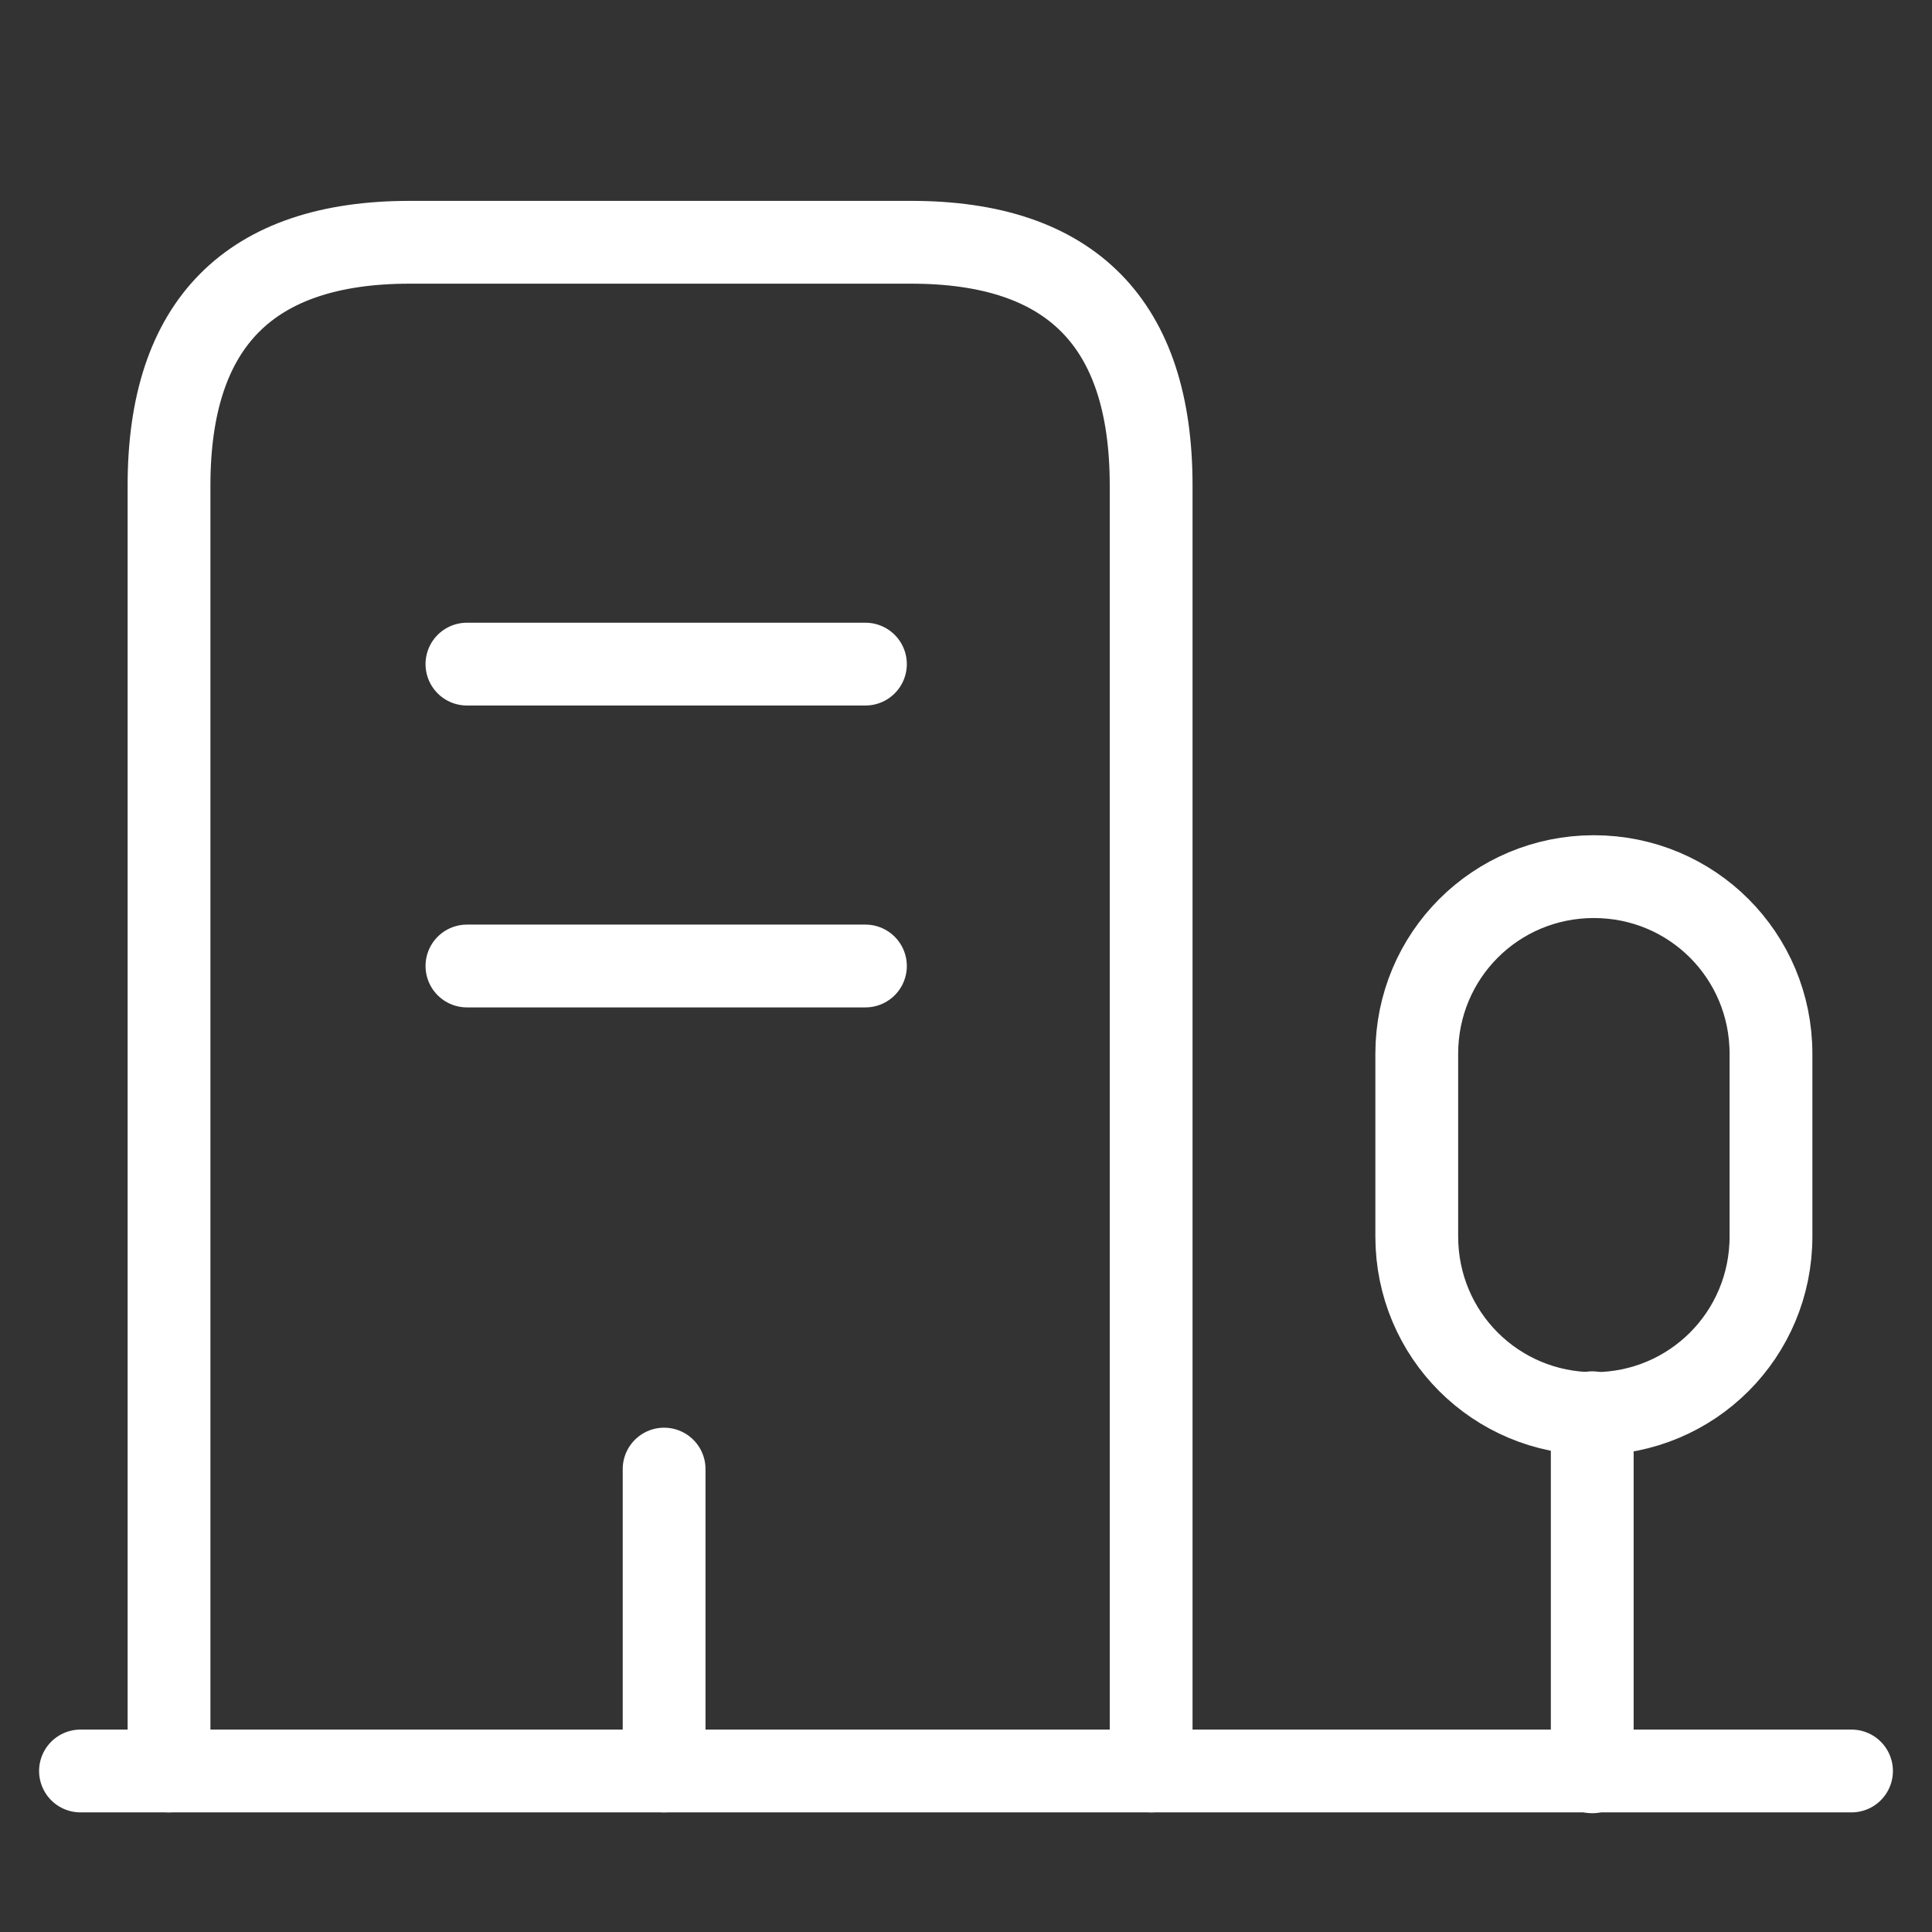
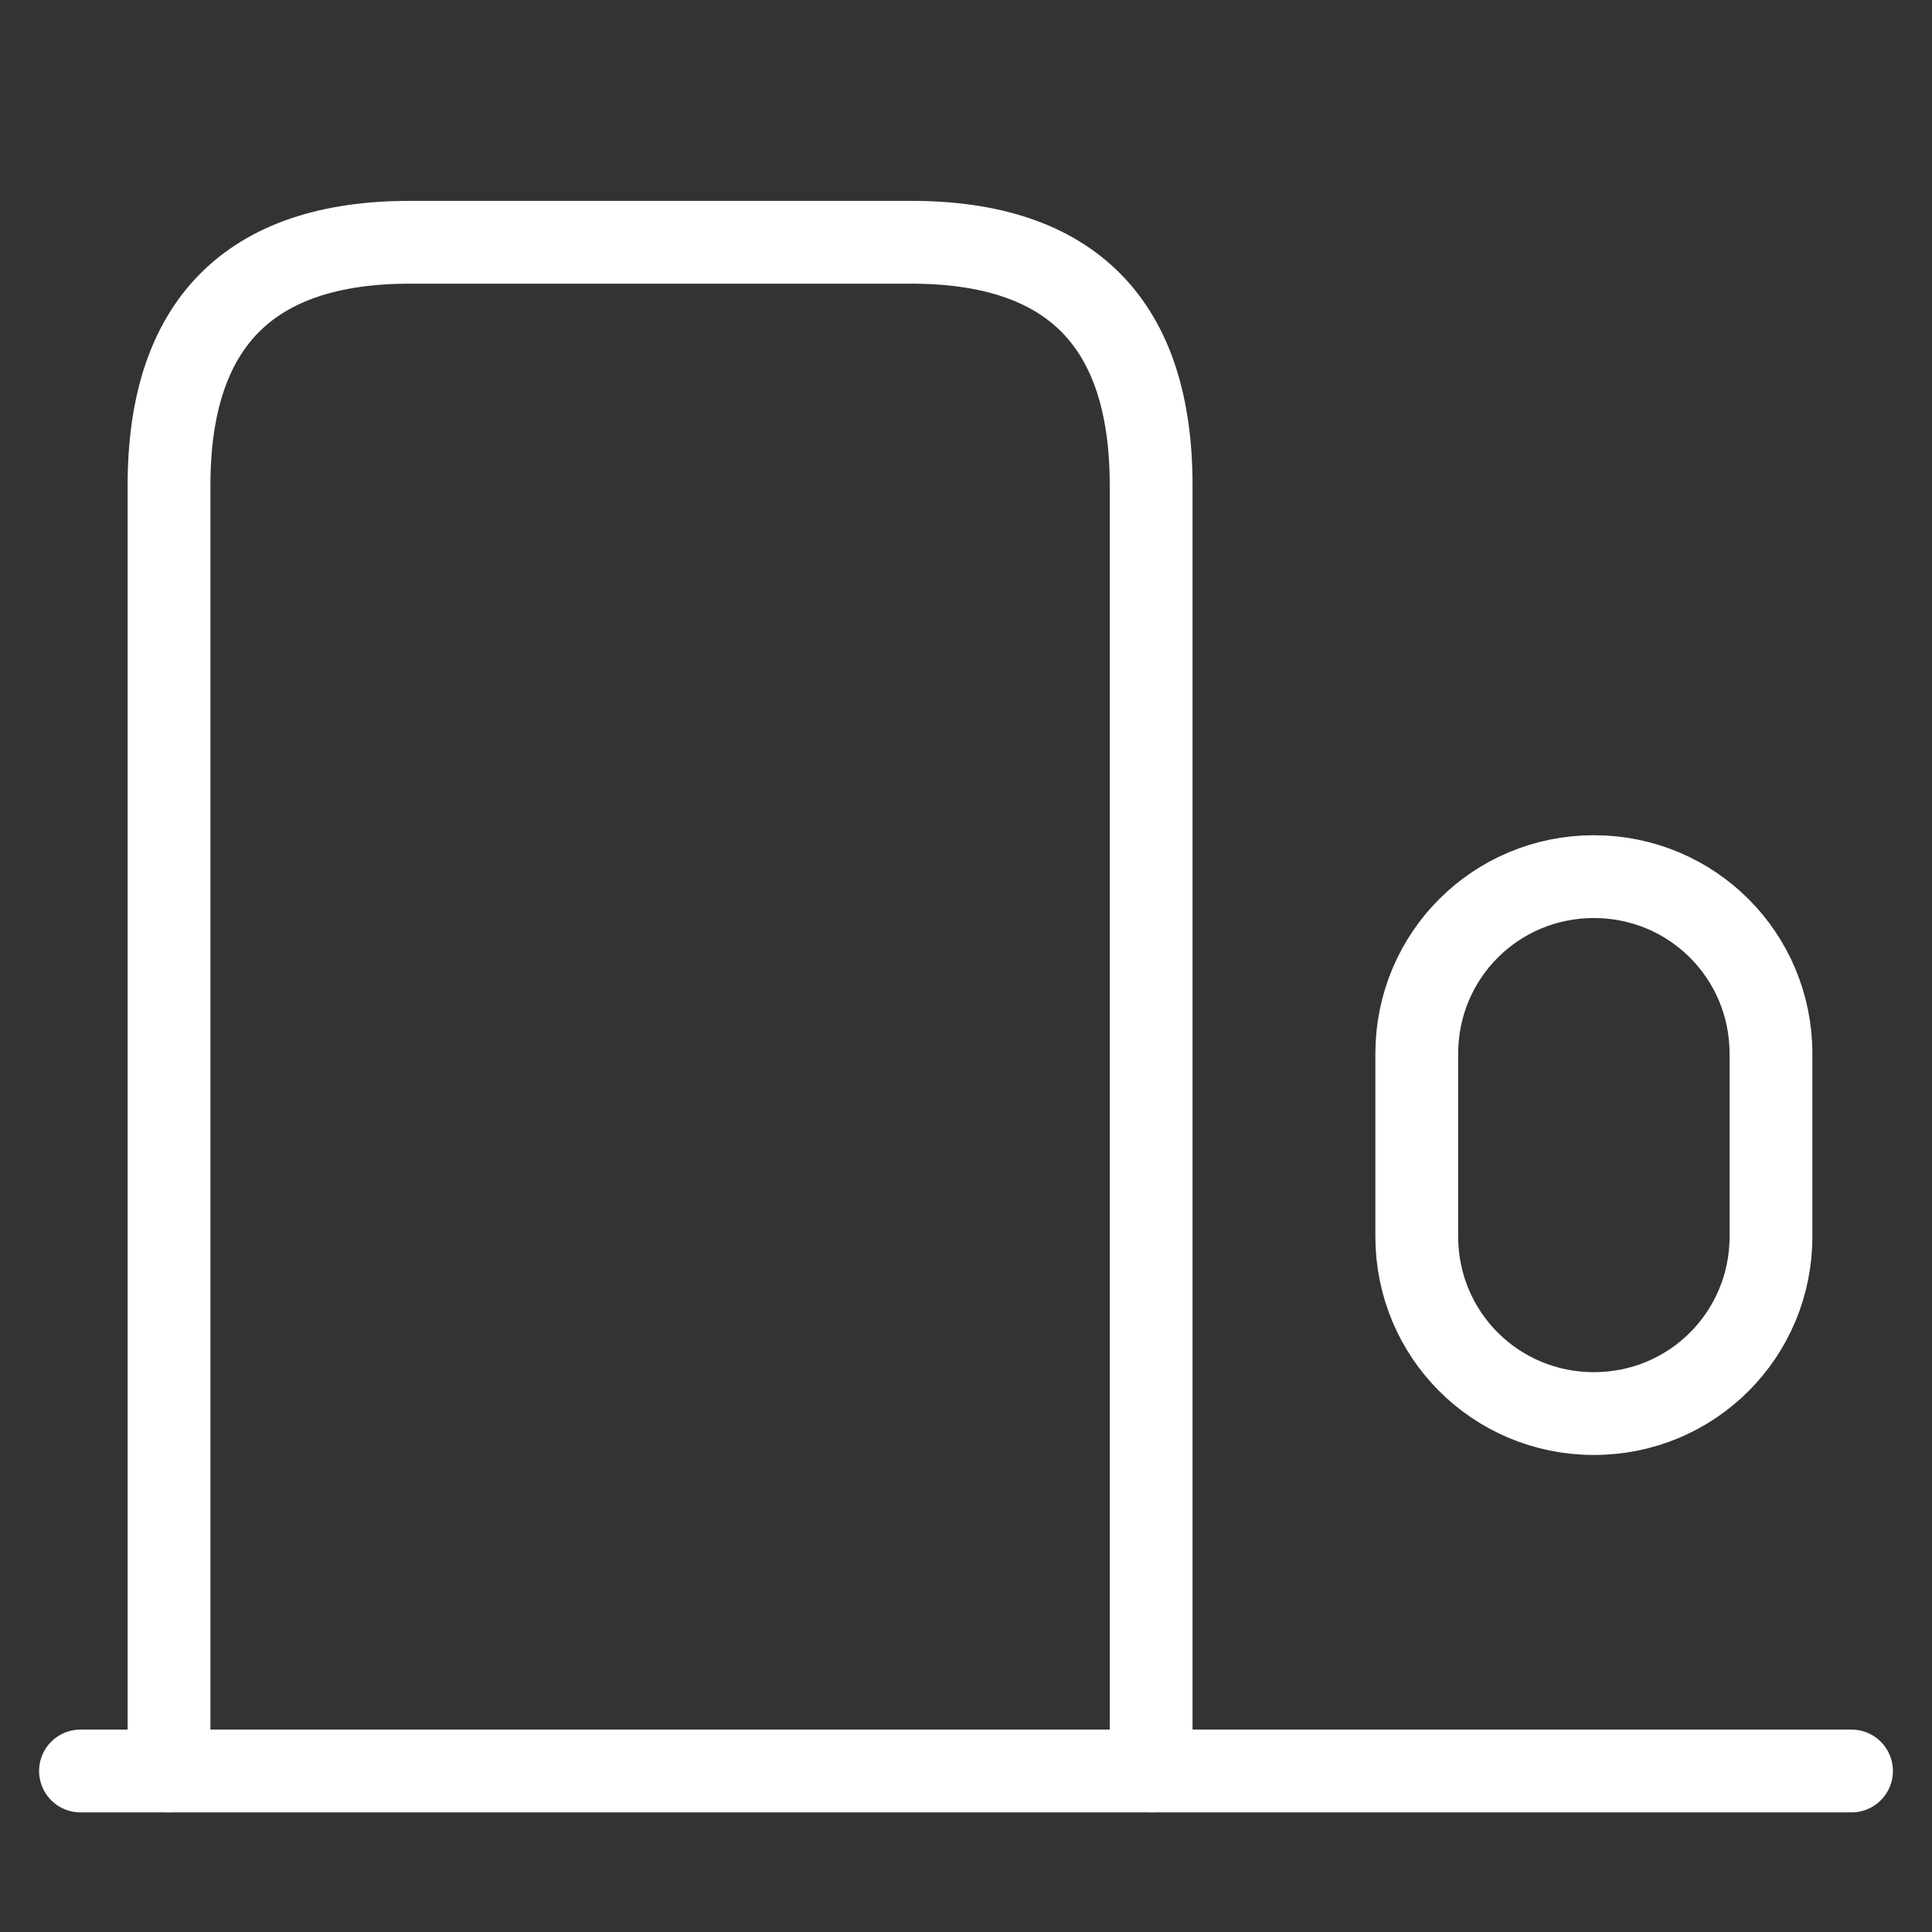
<svg xmlns="http://www.w3.org/2000/svg" width="35" height="35" viewBox="0 0 35 35" fill="none">
  <rect x="0" y="0" width="35" height="35" fill="#333333" stroke="none" />
  <path d="M1.458 32.083H33.542" stroke="white" stroke-width="1.5" stroke-miterlimit="10" stroke-linecap="round" stroke-linejoin="round" />
-   <path d="M28.845 32.098V25.593" stroke="white" stroke-width="1.5" stroke-miterlimit="10" stroke-linecap="round" stroke-linejoin="round" />
-   <path d="M28.875 15.881C27.095 15.881 25.666 17.311 25.666 19.09V22.4C25.666 24.179 27.095 25.608 28.875 25.608C30.654 25.608 32.083 24.179 32.083 22.4V19.09C32.083 17.311 30.654 15.881 28.875 15.881Z" stroke="white" stroke-width="1.5" stroke-miterlimit="10" stroke-linecap="round" stroke-linejoin="round" />
+   <path d="M28.875 15.881C27.095 15.881 25.666 17.311 25.666 19.09V22.4C25.666 24.179 27.095 25.608 28.875 25.608C30.654 25.608 32.083 24.179 32.083 22.4V19.09C32.083 17.311 30.654 15.881 28.875 15.881" stroke="white" stroke-width="1.5" stroke-miterlimit="10" stroke-linecap="round" stroke-linejoin="round" />
  <path d="M3.062 32.083V8.793C3.062 5.862 4.52 4.389 7.422 4.389H16.508C19.41 4.389 20.854 5.862 20.854 8.793V32.083" stroke="white" stroke-width="1.5" stroke-miterlimit="10" stroke-linecap="round" stroke-linejoin="round" />
-   <path d="M8.459 12.031H15.678" stroke="white" stroke-width="1.5" stroke-miterlimit="10" stroke-linecap="round" stroke-linejoin="round" />
-   <path d="M8.459 17.5H15.678" stroke="white" stroke-width="1.5" stroke-miterlimit="10" stroke-linecap="round" stroke-linejoin="round" />
-   <path d="M12.031 32.083V26.614" stroke="white" stroke-width="1.5" stroke-miterlimit="10" stroke-linecap="round" stroke-linejoin="round" />
</svg>